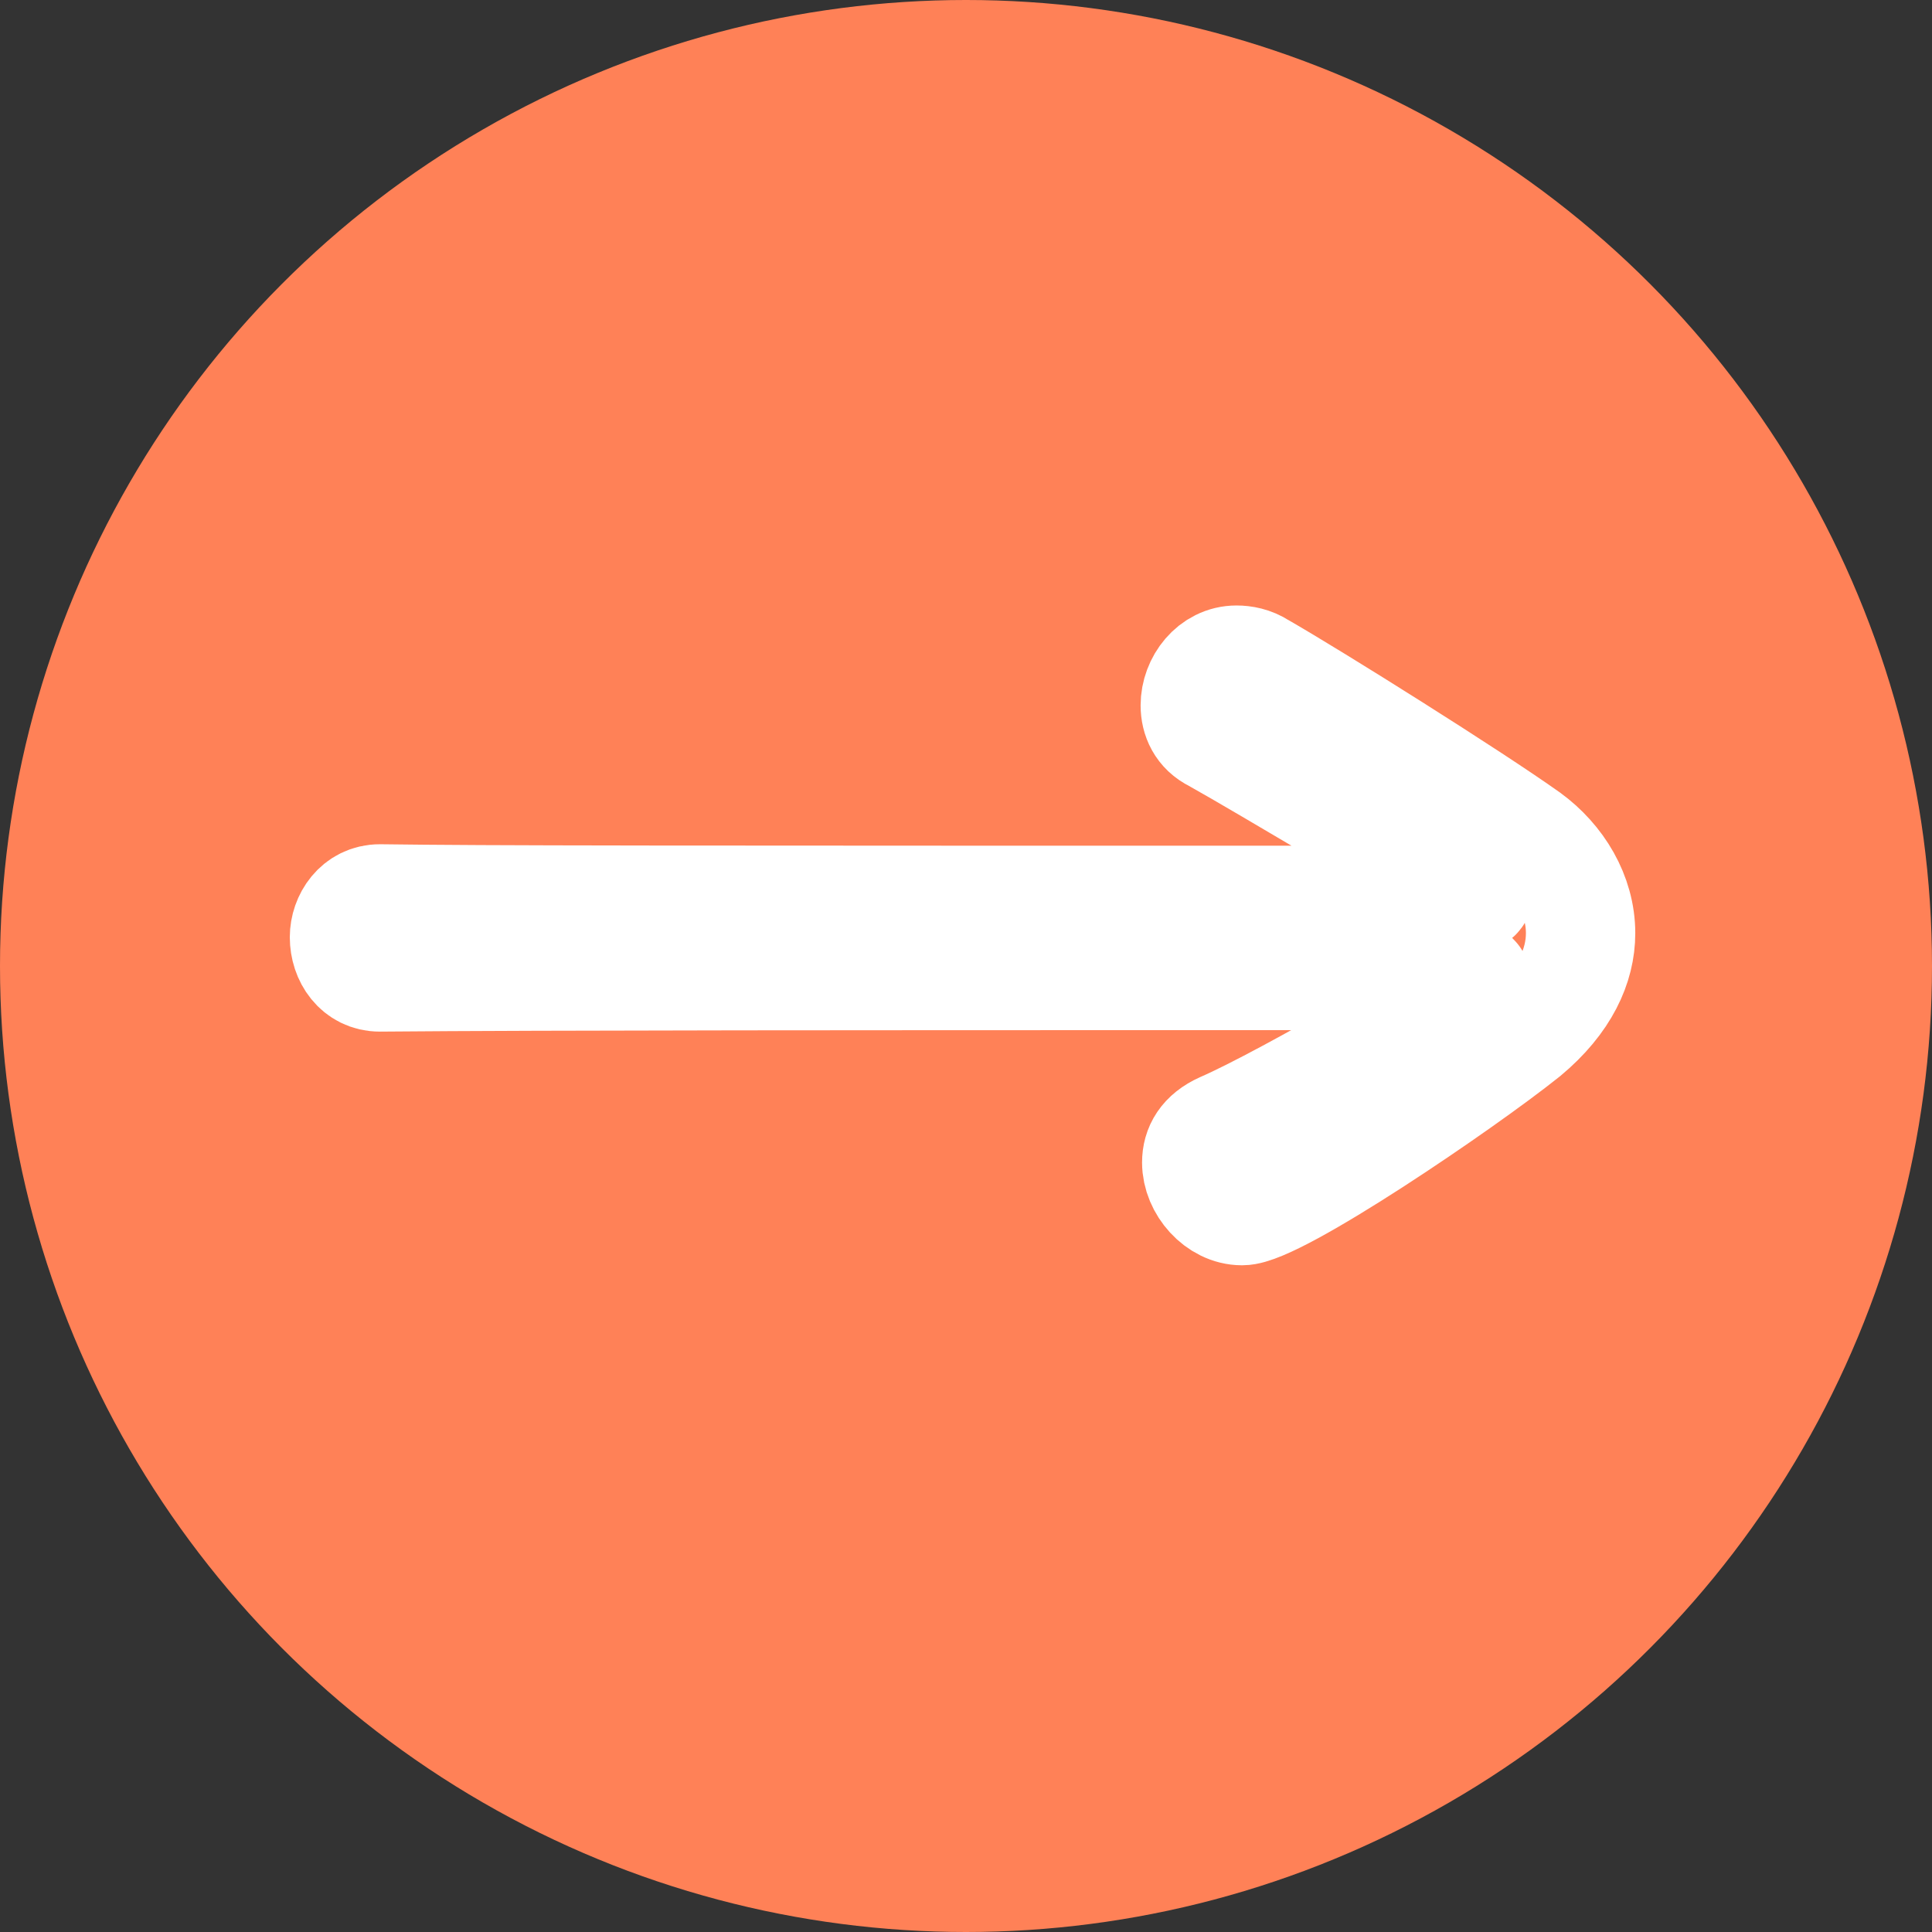
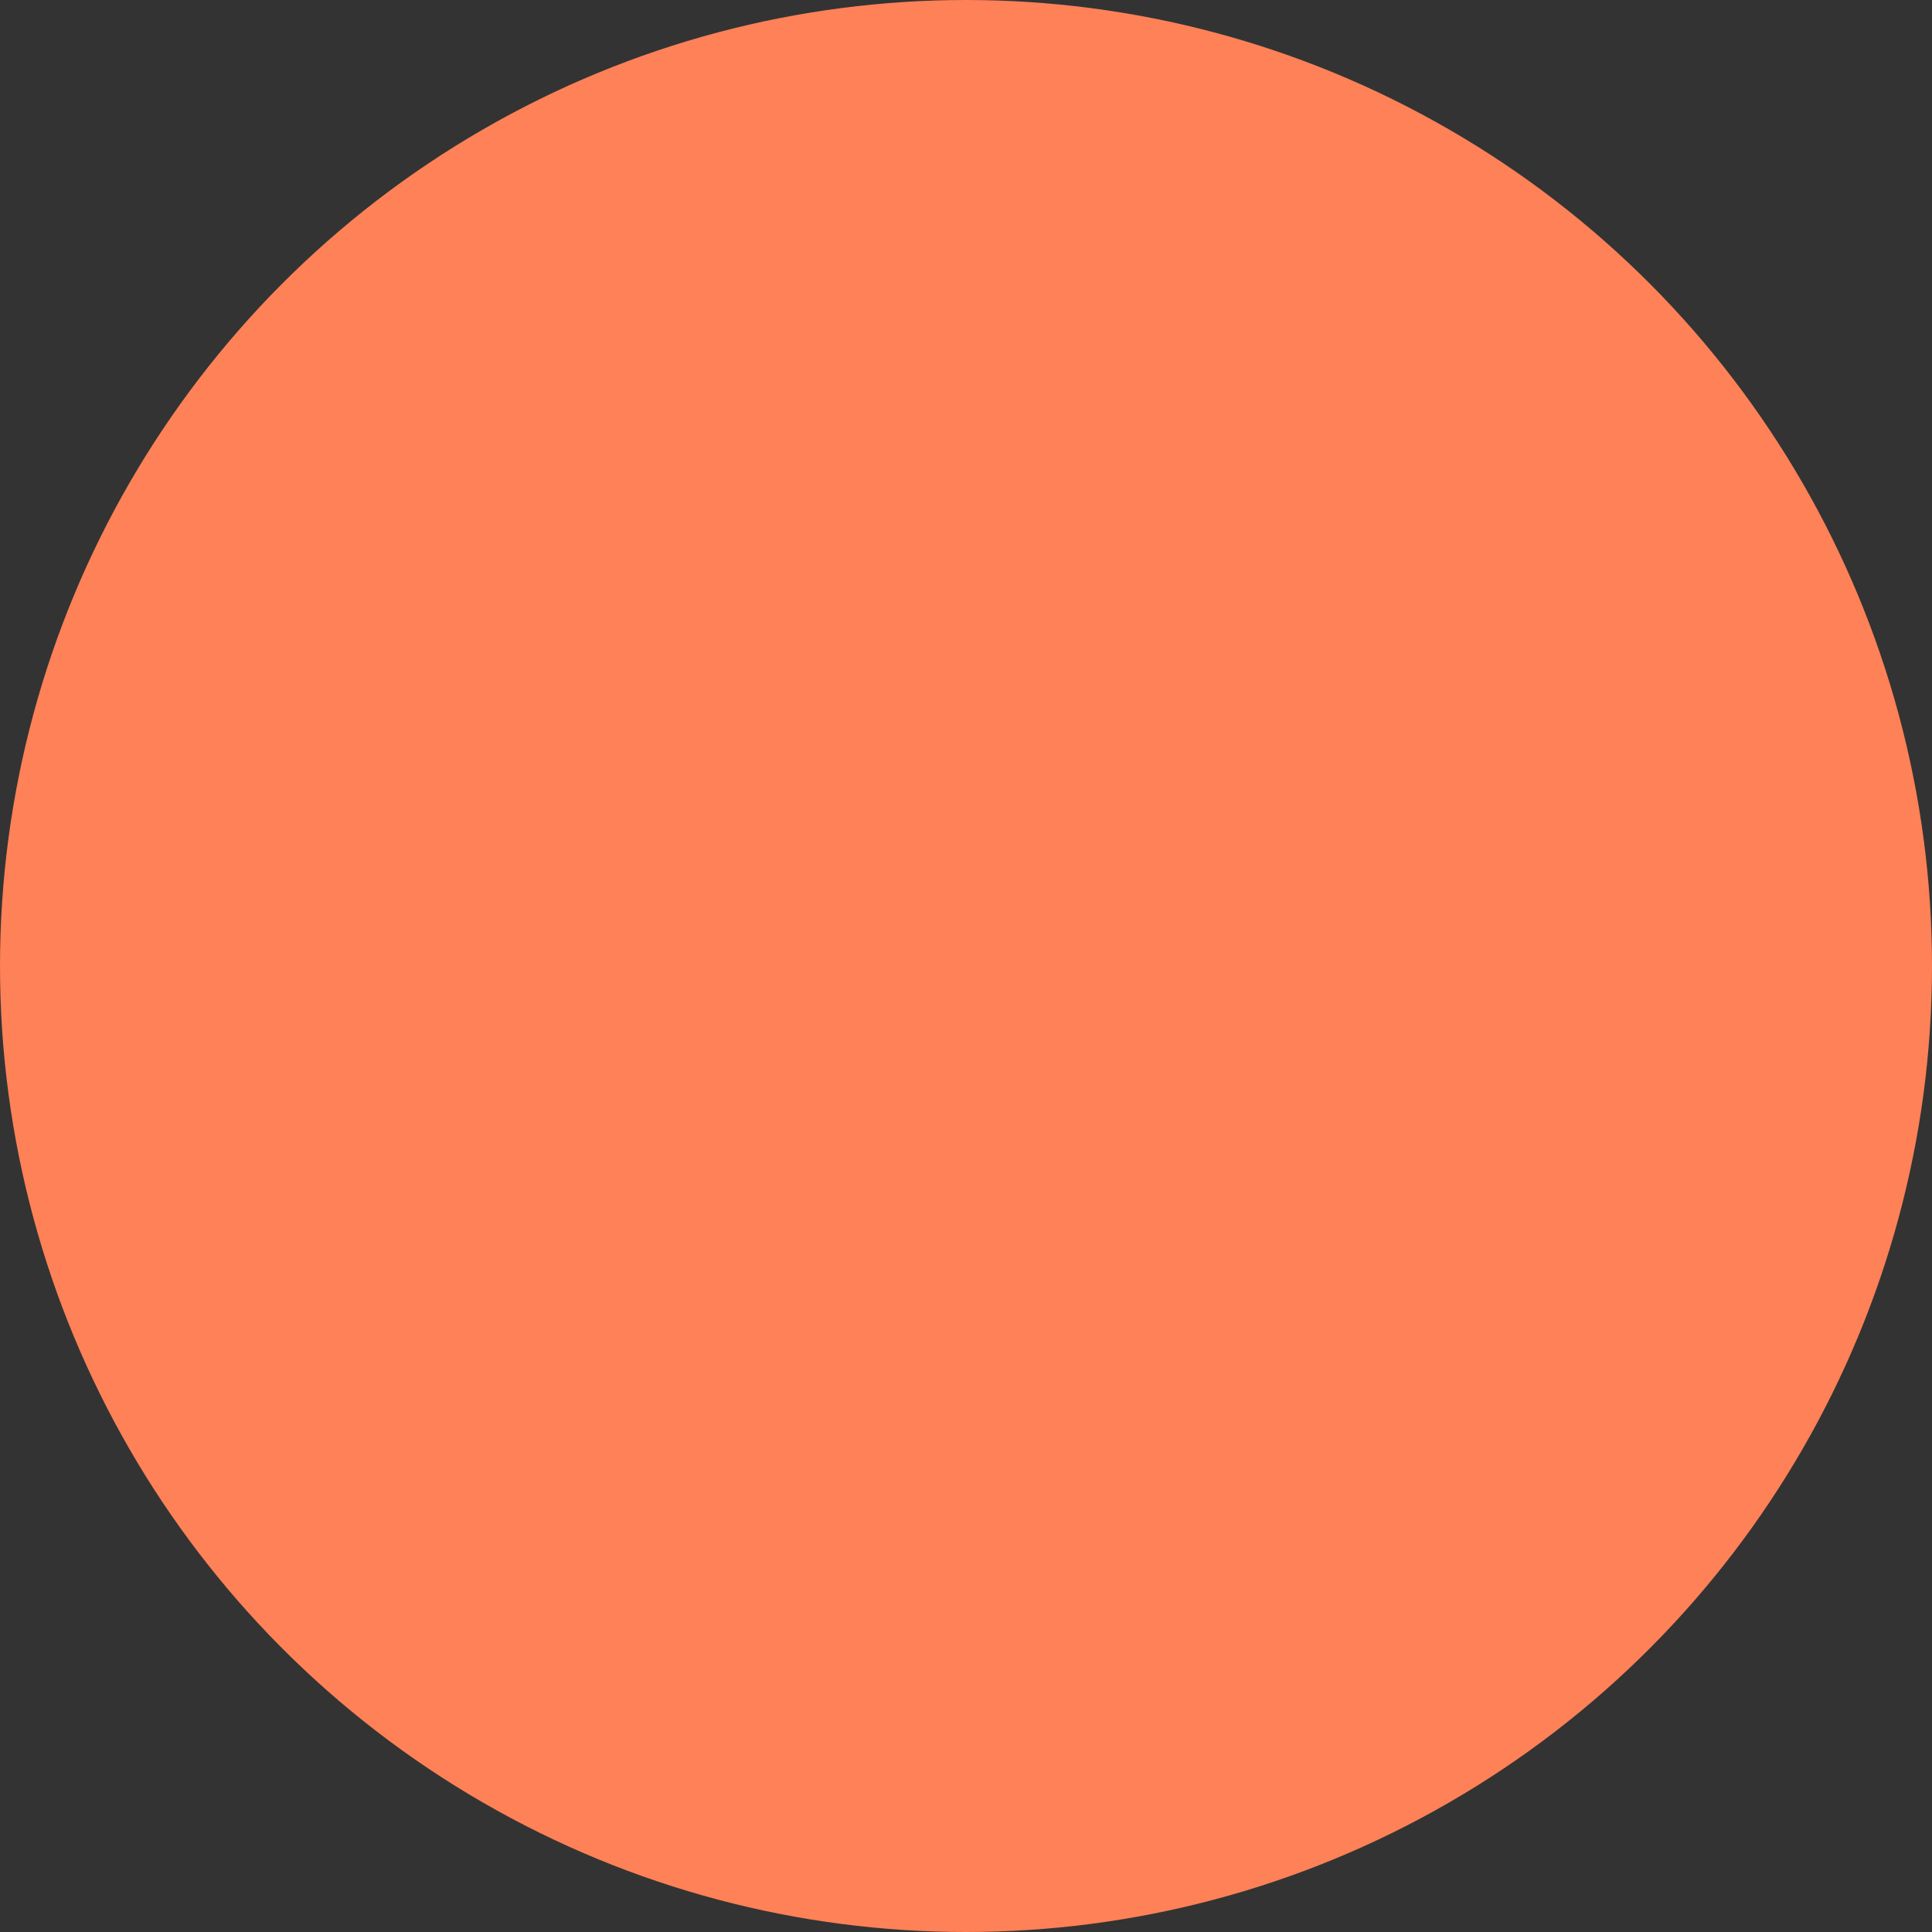
<svg xmlns="http://www.w3.org/2000/svg" id="b" viewBox="0 0 53 53">
  <rect x="0" y="0" width="53" height="53" fill="#333333" stroke="none" />
  <defs>
    <style>.d{fill:none;stroke:#fff;stroke-width:3px;}.e{fill:#ff8157;stroke-width:0px;}</style>
  </defs>
  <g id="c">
    <circle class="e" cx="26.5" cy="26.5" r="26.5" />
-     <path class="d" d="m34.07,33.21c-.66,0-1.24-.66-1.24-1.32,0-.39.19-.74.7-.97,1.71-.74,6.95-3.77,6.95-4.04,0-.12-.23-.12-.58-.12h-7.5c-7.49,0-17.48,0-21.98.04-.62,0-.97-.54-.97-1.09,0-.5.35-1.05.97-1.05,3.15.04,6.76.04,29.51.04.43,0,.62-.08.62-.19,0-.08-.12-.19-.31-.27-1.55-.82-5.44-3.18-6.91-4-.39-.19-.54-.54-.54-.89,0-.62.47-1.24,1.13-1.24.19,0,.43.04.66.19,1.48.85,5.75,3.53,7.34,4.66.85.62,1.44,1.59,1.44,2.64,0,.89-.43,1.86-1.51,2.76-1.75,1.4-6.83,4.85-7.77,4.85Z" />
  </g>
</svg>